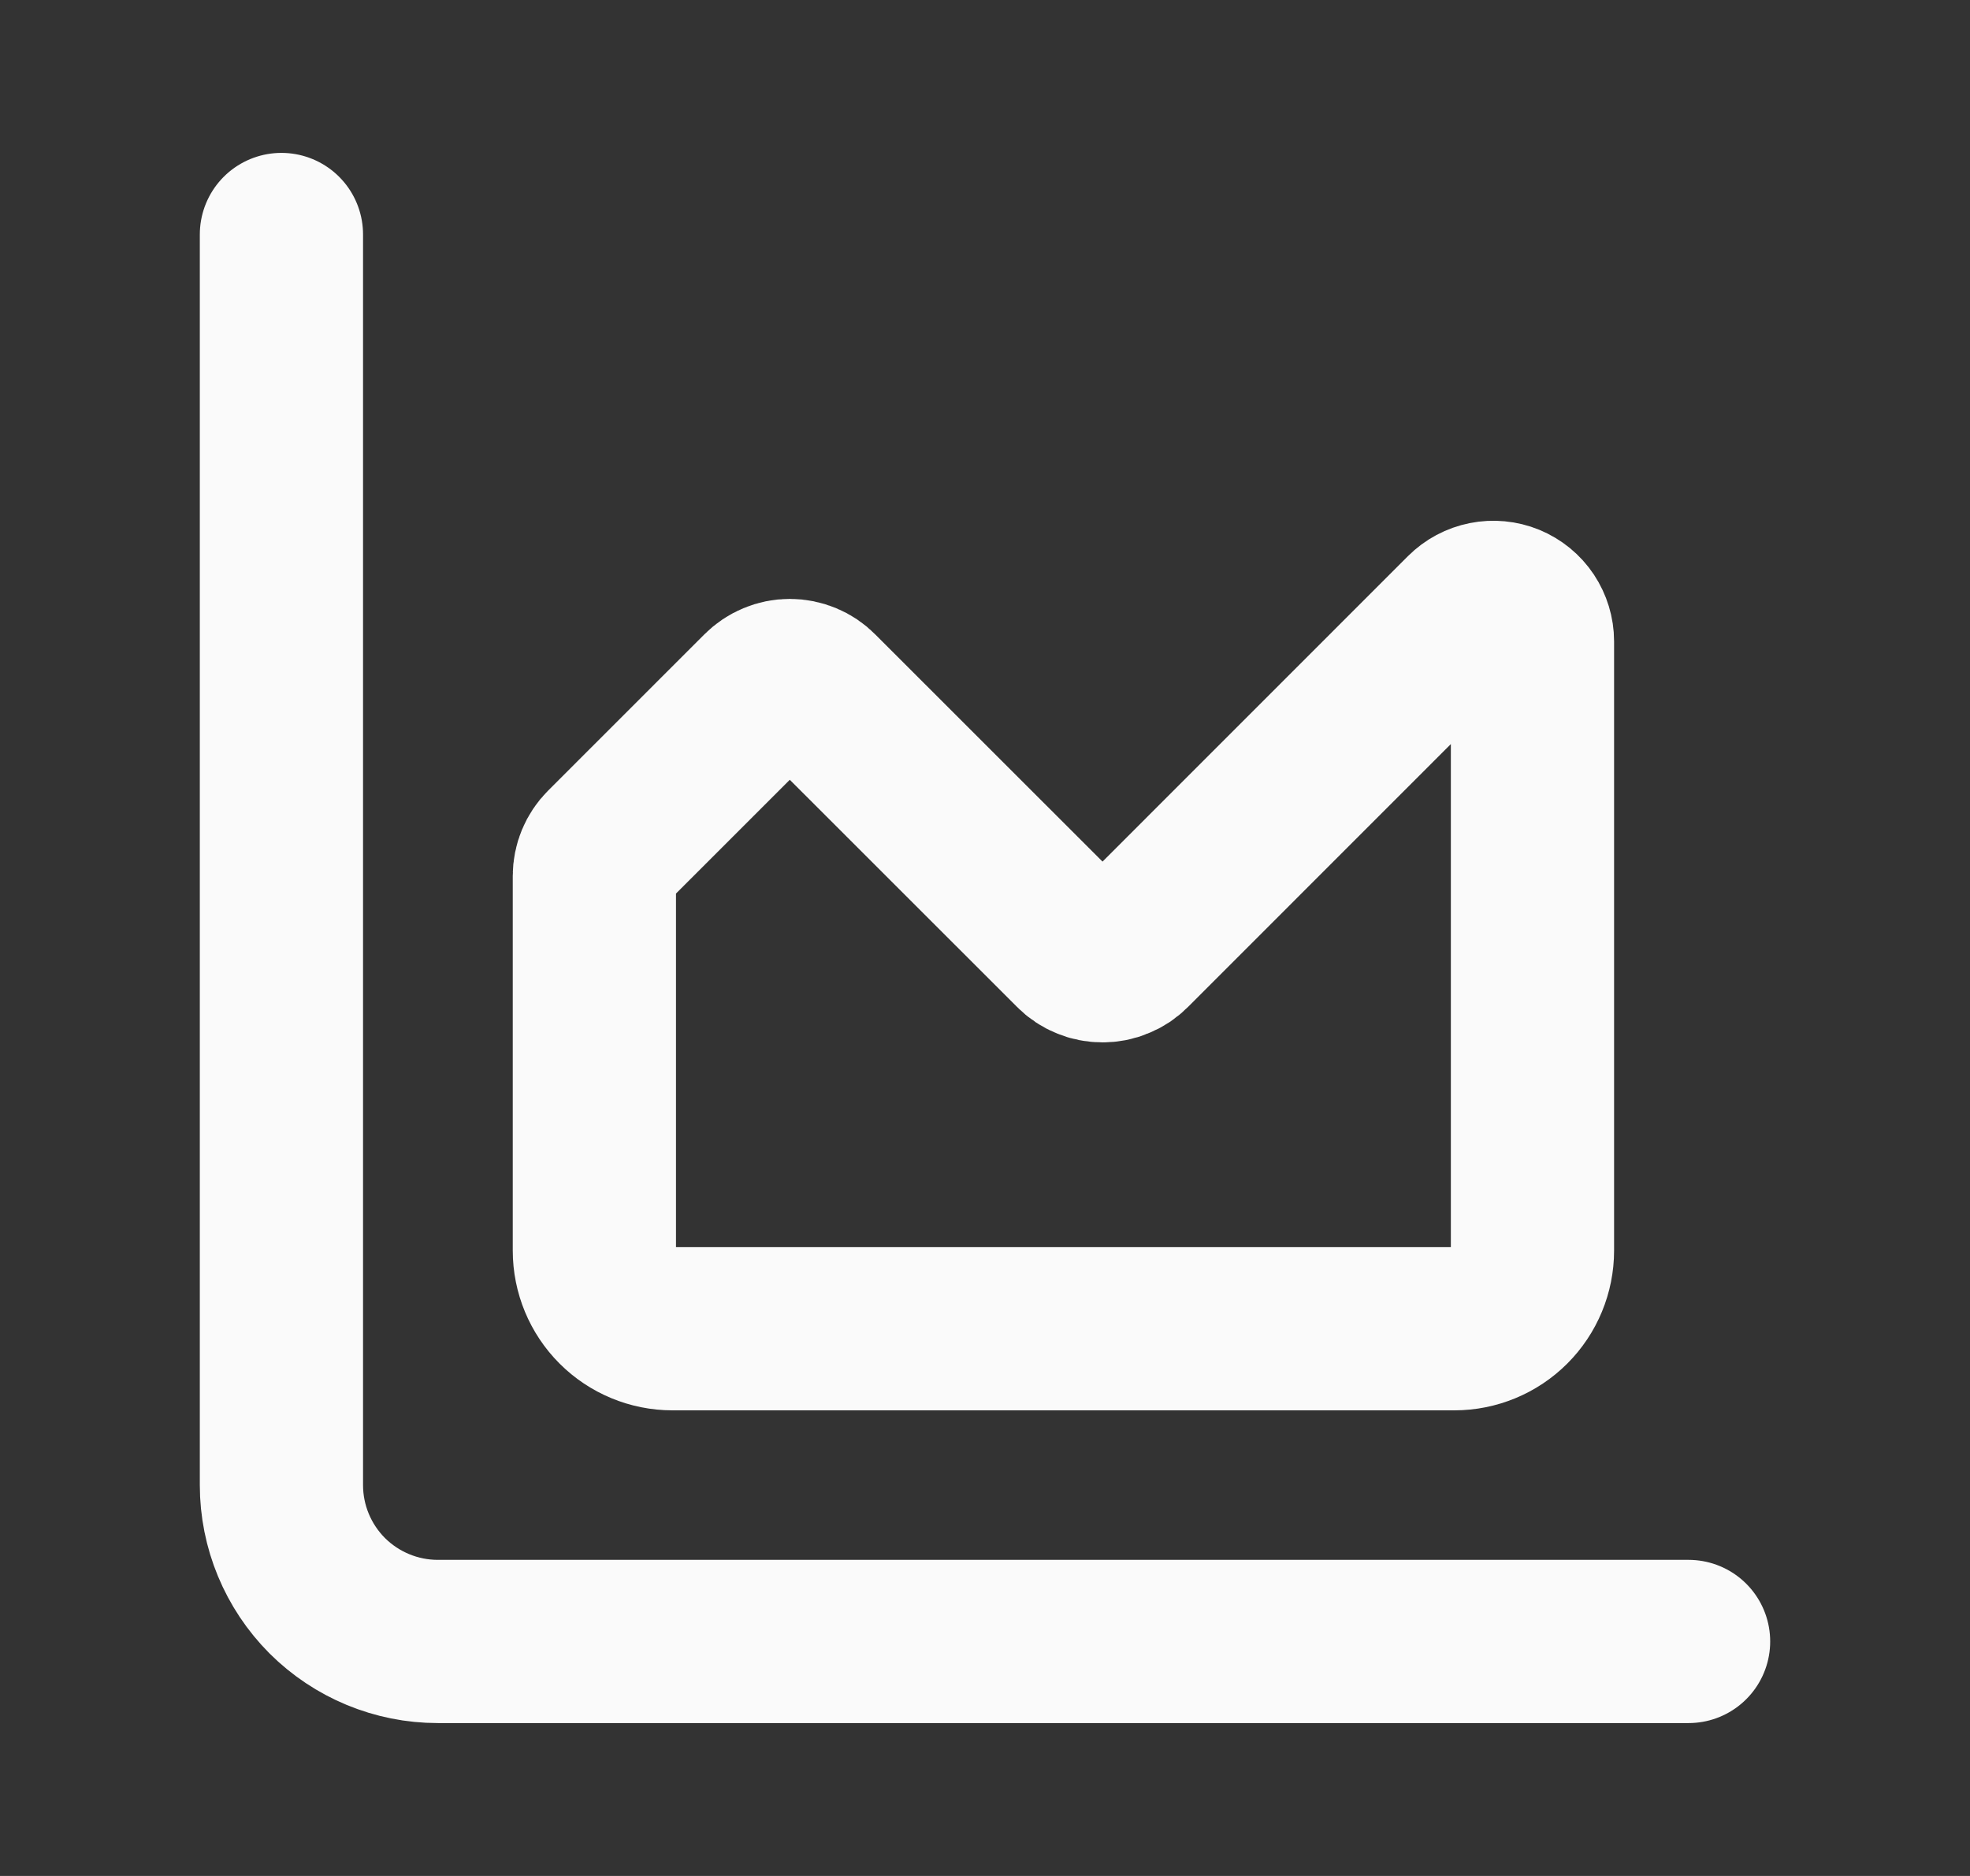
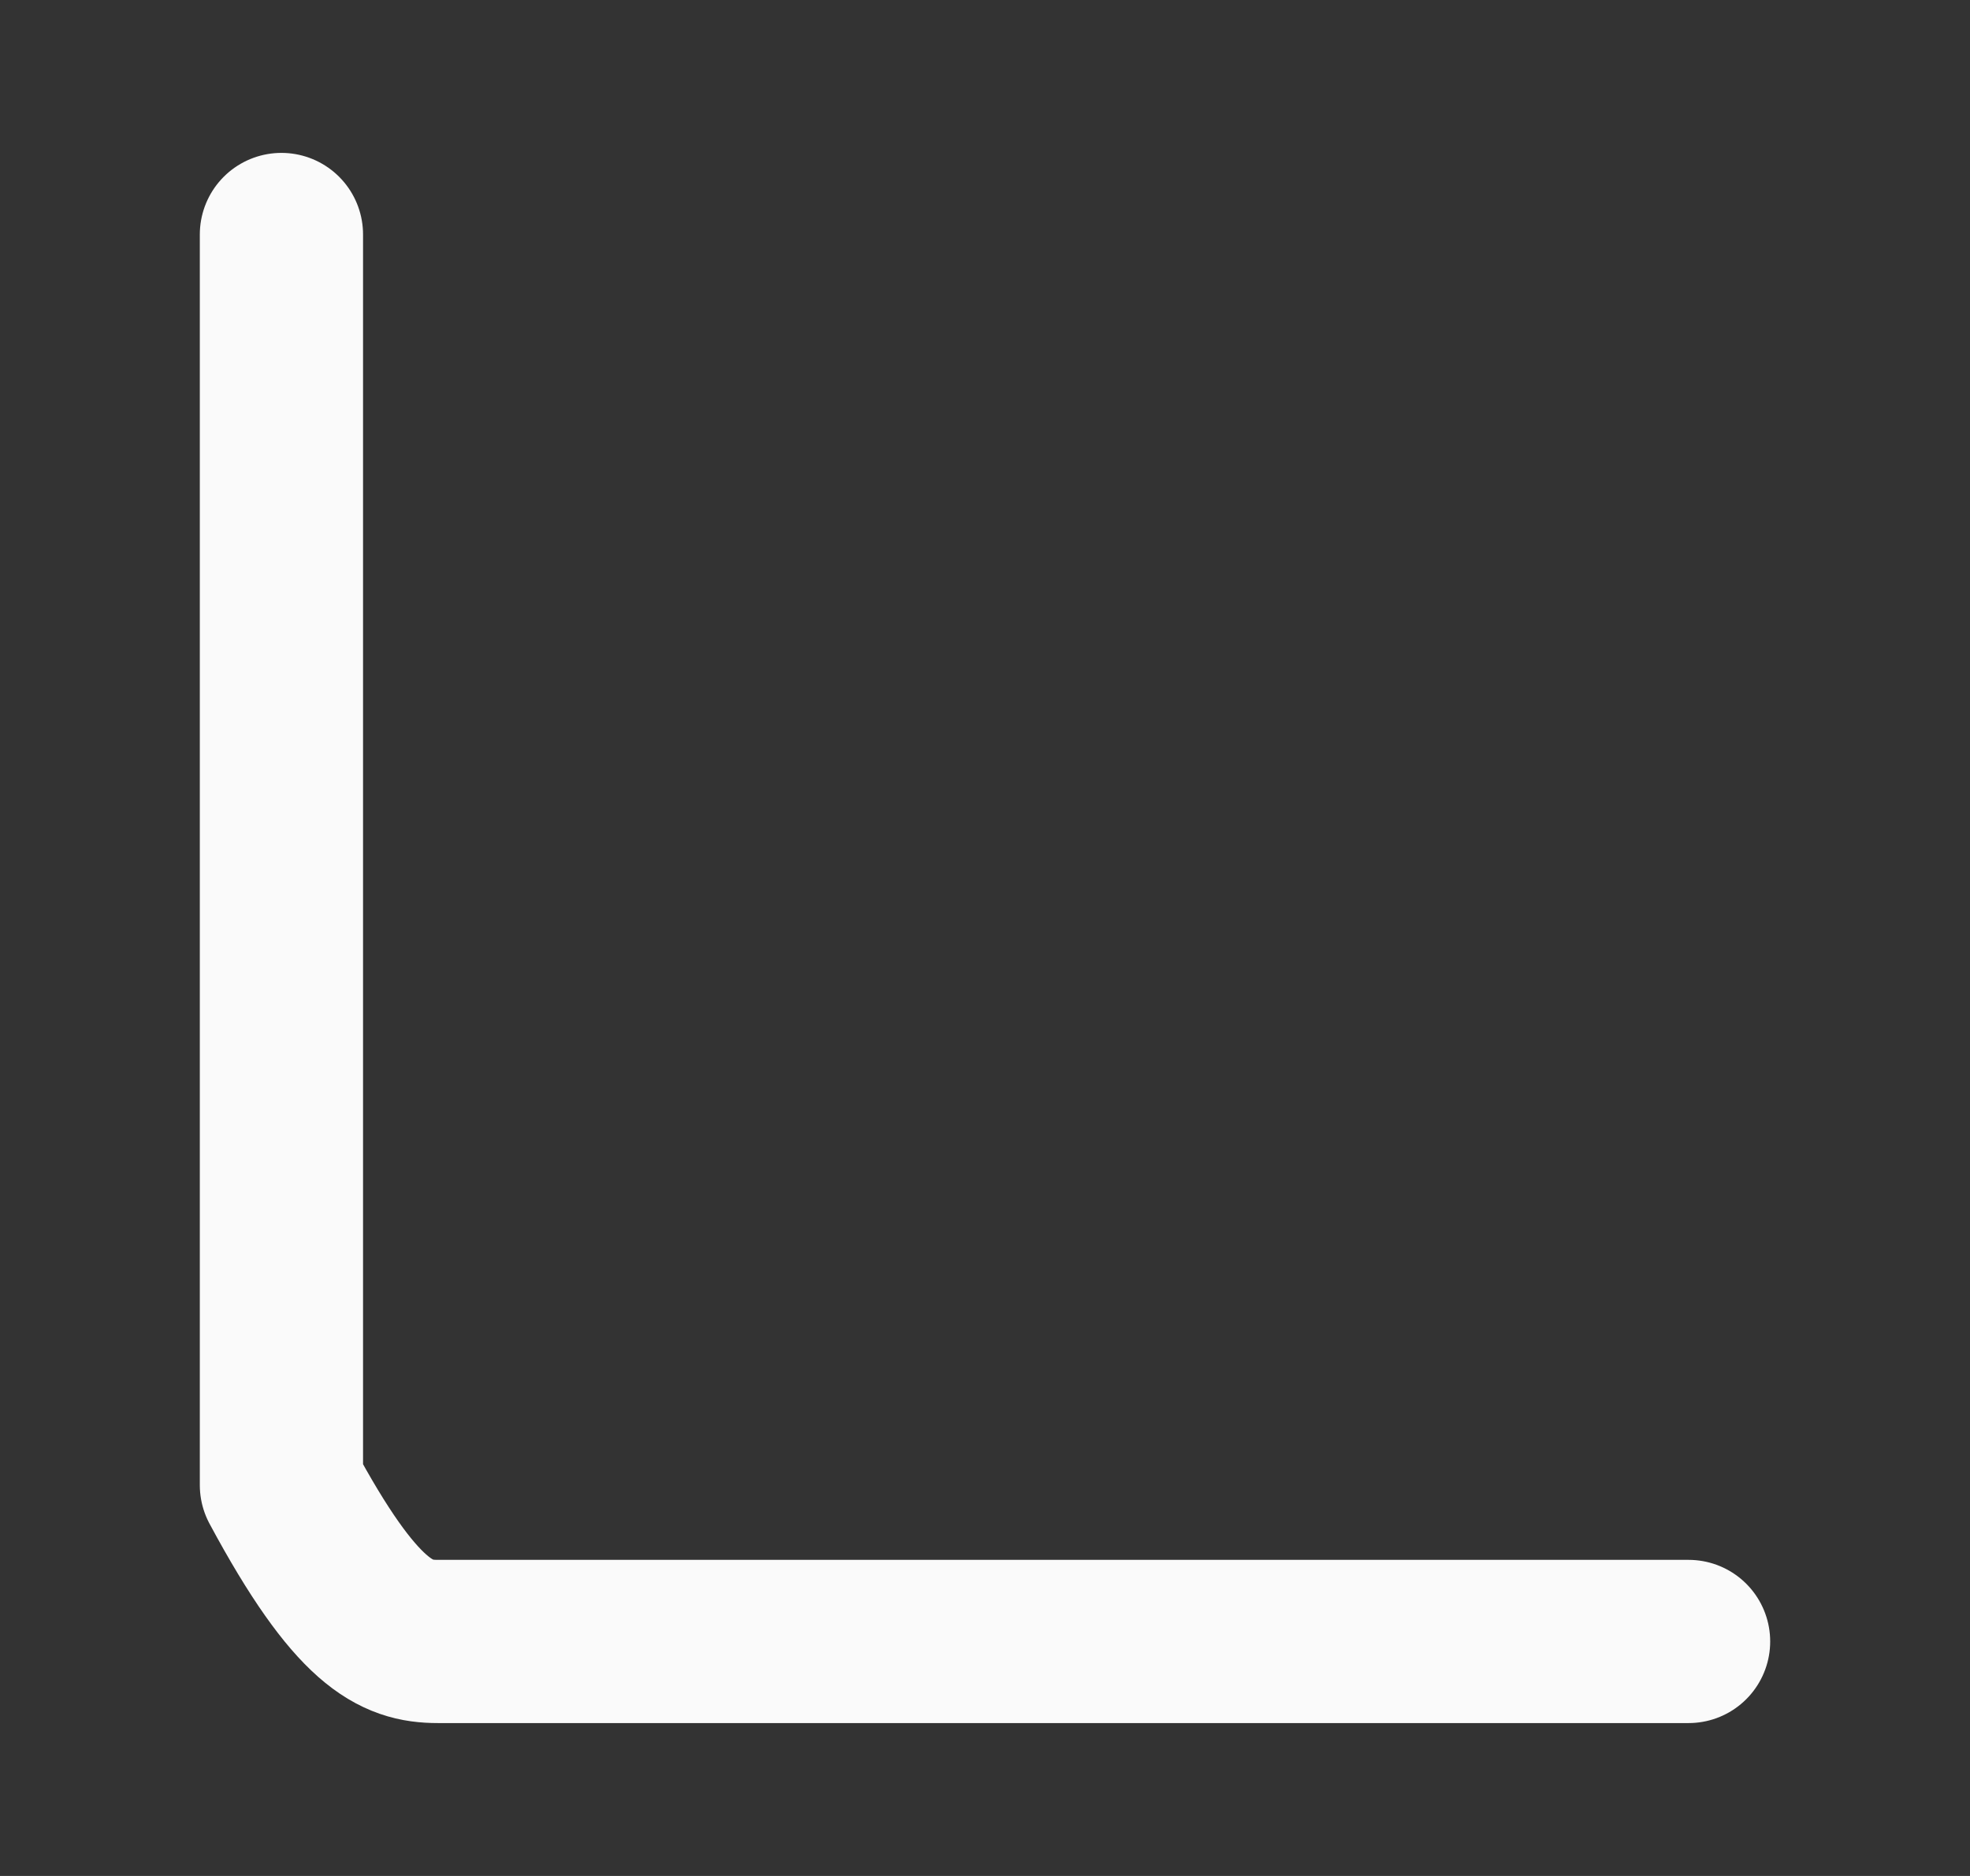
<svg xmlns="http://www.w3.org/2000/svg" width="21" height="20" viewBox="0 0 21 20" fill="none">
  <rect x="0" y="0" width="21" height="20" fill="#333333" stroke="none" />
-   <path d="M3 2.5V15.833C3 16.275 3.176 16.699 3.488 17.012C3.801 17.324 4.225 17.5 4.667 17.5H18" stroke="#FAFAFA" stroke-width="1.74" stroke-linecap="round" stroke-linejoin="round" />
-   <path d="M6.336 9.338C6.336 9.228 6.38 9.122 6.458 9.044L8.124 7.378C8.163 7.339 8.209 7.308 8.26 7.287C8.31 7.266 8.364 7.255 8.419 7.255C8.474 7.255 8.528 7.266 8.579 7.287C8.63 7.308 8.676 7.339 8.714 7.378L11.458 10.121C11.496 10.16 11.542 10.191 11.593 10.211C11.643 10.233 11.698 10.243 11.753 10.243C11.807 10.243 11.862 10.233 11.912 10.211C11.963 10.191 12.009 10.16 12.048 10.121L15.624 6.544C15.682 6.486 15.757 6.446 15.838 6.43C15.918 6.414 16.002 6.422 16.078 6.453C16.155 6.485 16.22 6.538 16.266 6.607C16.311 6.675 16.336 6.756 16.336 6.838V13.333C16.336 13.554 16.248 13.766 16.092 13.922C15.936 14.078 15.724 14.166 15.503 14.166H7.169C6.948 14.166 6.736 14.078 6.58 13.922C6.424 13.766 6.336 13.554 6.336 13.333V9.338Z" stroke="#FAFAFA" stroke-width="1.74" stroke-linecap="round" stroke-linejoin="round" />
+   <path d="M3 2.5V15.833C3.801 17.324 4.225 17.5 4.667 17.5H18" stroke="#FAFAFA" stroke-width="1.74" stroke-linecap="round" stroke-linejoin="round" />
</svg>